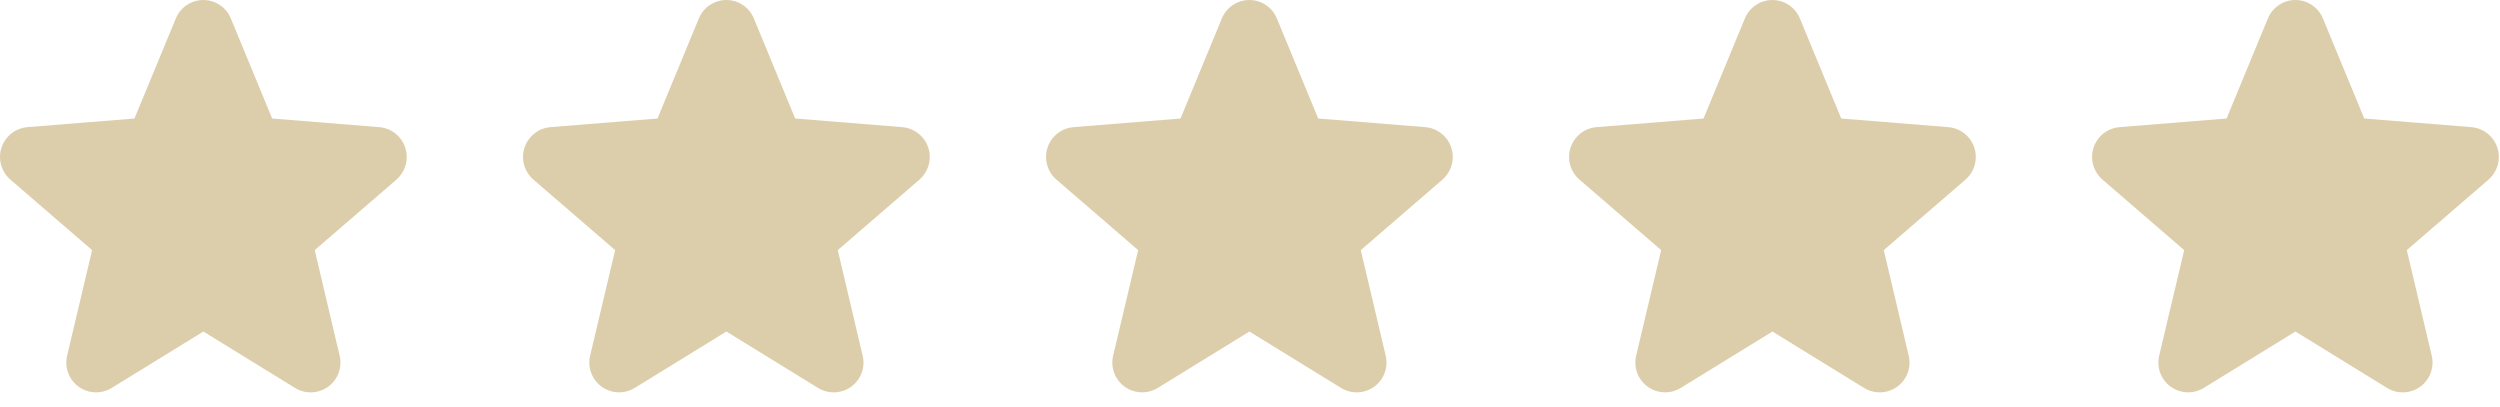
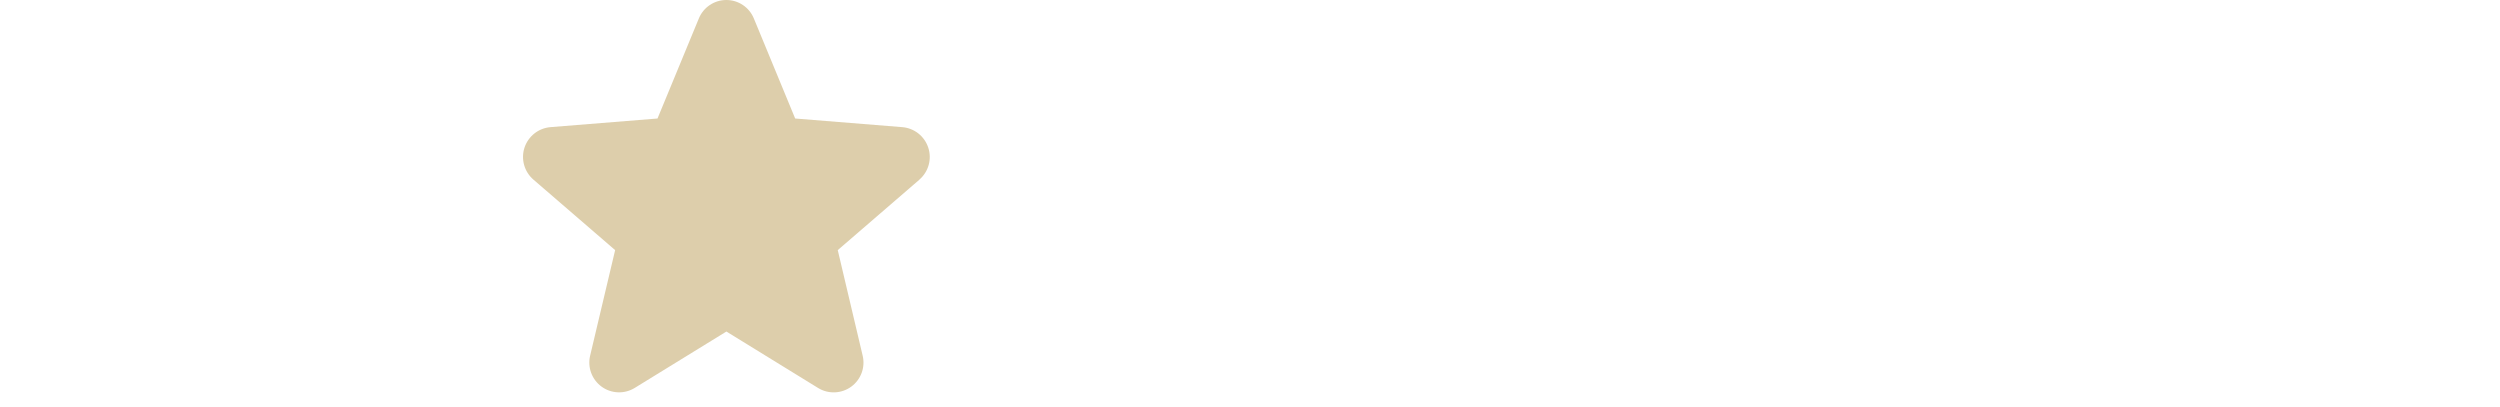
<svg xmlns="http://www.w3.org/2000/svg" width="129" height="21" viewBox="0 0 129 21" fill="none">
  <g id="Stars">
-     <path id="Vector" d="M20.459 9.266L16.24 12.906L17.525 18.351C17.596 18.646 17.578 18.956 17.473 19.241C17.368 19.526 17.18 19.774 16.935 19.953C16.689 20.131 16.396 20.233 16.092 20.245C15.788 20.258 15.488 20.18 15.229 20.021L10.494 17.107L5.757 20.021C5.498 20.179 5.197 20.256 4.894 20.243C4.591 20.231 4.299 20.129 4.053 19.95C3.808 19.771 3.621 19.524 3.516 19.24C3.411 18.955 3.392 18.646 3.463 18.351L4.753 12.906L0.534 9.266C0.305 9.068 0.139 8.806 0.057 8.514C-0.025 8.222 -0.018 7.913 0.075 7.624C0.168 7.336 0.344 7.081 0.581 6.892C0.818 6.703 1.106 6.588 1.408 6.561L6.939 6.115L9.073 0.951C9.188 0.67 9.385 0.429 9.638 0.26C9.89 0.09 10.188 0 10.492 0C10.796 0 11.093 0.09 11.346 0.26C11.599 0.429 11.795 0.67 11.911 0.951L14.043 6.115L19.575 6.561C19.877 6.587 20.166 6.701 20.404 6.89C20.642 7.079 20.819 7.334 20.912 7.623C21.006 7.911 21.013 8.222 20.931 8.514C20.849 8.807 20.683 9.069 20.453 9.267L20.459 9.266Z" fill="#DDCEAB" />
    <path id="Vector_2" d="M47.447 9.266L43.228 12.906L44.513 18.351C44.584 18.646 44.566 18.956 44.461 19.241C44.355 19.526 44.168 19.774 43.922 19.953C43.677 20.131 43.383 20.233 43.08 20.245C42.776 20.258 42.476 20.18 42.216 20.021L37.482 17.107L32.745 20.021C32.485 20.179 32.185 20.256 31.882 20.243C31.579 20.231 31.286 20.129 31.041 19.95C30.796 19.771 30.609 19.524 30.504 19.24C30.399 18.955 30.38 18.646 30.451 18.351L31.741 12.906L27.522 9.266C27.293 9.068 27.127 8.806 27.045 8.514C26.963 8.222 26.969 7.913 27.062 7.624C27.156 7.336 27.332 7.081 27.569 6.892C27.806 6.703 28.094 6.588 28.396 6.561L33.927 6.115L36.061 0.951C36.176 0.67 36.373 0.429 36.625 0.26C36.878 0.09 37.175 0 37.48 0C37.784 0 38.081 0.09 38.334 0.26C38.586 0.429 38.783 0.67 38.898 0.951L41.031 6.115L46.562 6.561C46.865 6.587 47.154 6.701 47.392 6.89C47.629 7.079 47.806 7.334 47.9 7.623C47.994 7.911 48 8.222 47.919 8.514C47.837 8.807 47.671 9.069 47.441 9.267L47.447 9.266Z" fill="#DDCEAB" />
-     <path id="Vector_3" d="M74.434 9.266L70.216 12.906L71.501 18.351C71.572 18.646 71.554 18.956 71.448 19.241C71.343 19.526 71.156 19.774 70.91 19.953C70.664 20.131 70.371 20.233 70.067 20.245C69.764 20.258 69.463 20.18 69.204 20.021L64.47 17.107L59.733 20.021C59.473 20.179 59.173 20.256 58.87 20.243C58.567 20.231 58.274 20.129 58.029 19.95C57.784 19.771 57.597 19.524 57.492 19.24C57.386 18.955 57.368 18.646 57.438 18.351L58.728 12.906L54.51 9.266C54.28 9.068 54.114 8.806 54.033 8.514C53.951 8.222 53.957 7.913 54.05 7.624C54.144 7.336 54.32 7.081 54.557 6.892C54.794 6.703 55.081 6.588 55.383 6.561L60.915 6.115L63.048 0.951C63.164 0.67 63.361 0.429 63.613 0.26C63.866 0.09 64.163 0 64.467 0C64.772 0 65.069 0.09 65.322 0.26C65.574 0.429 65.771 0.67 65.886 0.951L68.019 6.115L73.55 6.561C73.853 6.587 74.141 6.701 74.379 6.89C74.617 7.079 74.794 7.334 74.888 7.623C74.982 7.911 74.988 8.222 74.906 8.514C74.825 8.807 74.659 9.069 74.429 9.267L74.434 9.266Z" fill="#DDCEAB" />
-     <path id="Vector_4" d="M101.422 9.266L97.203 12.906L98.489 18.351C98.56 18.646 98.541 18.956 98.436 19.241C98.331 19.526 98.144 19.774 97.898 19.953C97.652 20.131 97.359 20.233 97.055 20.245C96.752 20.258 96.451 20.18 96.192 20.021L91.457 17.107L86.72 20.021C86.461 20.179 86.161 20.256 85.858 20.243C85.555 20.231 85.262 20.129 85.017 19.95C84.771 19.771 84.584 19.524 84.479 19.24C84.374 18.955 84.356 18.646 84.426 18.351L85.716 12.906L81.498 9.266C81.268 9.068 81.102 8.806 81.02 8.514C80.939 8.222 80.945 7.913 81.038 7.624C81.131 7.336 81.308 7.081 81.545 6.892C81.782 6.703 82.069 6.588 82.371 6.561L87.903 6.115L90.036 0.951C90.152 0.67 90.348 0.429 90.601 0.26C90.854 0.09 91.151 0 91.455 0C91.759 0 92.057 0.09 92.309 0.26C92.562 0.429 92.758 0.67 92.874 0.951L95.007 6.115L100.538 6.561C100.841 6.587 101.129 6.701 101.367 6.89C101.605 7.079 101.782 7.334 101.876 7.623C101.97 7.911 101.976 8.222 101.894 8.514C101.813 8.807 101.646 9.069 101.417 9.267L101.422 9.266Z" fill="#DDCEAB" />
-     <path id="Vector_5" d="M128.41 9.266L124.191 12.906L125.477 18.351C125.547 18.646 125.529 18.956 125.424 19.241C125.319 19.526 125.132 19.774 124.886 19.953C124.64 20.131 124.347 20.233 124.043 20.245C123.739 20.258 123.439 20.18 123.18 20.021L118.445 17.107L113.708 20.021C113.449 20.179 113.149 20.256 112.846 20.243C112.542 20.231 112.25 20.129 112.004 19.95C111.759 19.771 111.572 19.524 111.467 19.24C111.362 18.955 111.344 18.646 111.414 18.351L112.704 12.906L108.485 9.266C108.256 9.068 108.09 8.806 108.008 8.514C107.927 8.222 107.933 7.913 108.026 7.624C108.119 7.336 108.295 7.081 108.532 6.892C108.769 6.703 109.057 6.588 109.359 6.561L114.89 6.115L117.024 0.951C117.139 0.67 117.336 0.429 117.589 0.26C117.841 0.09 118.139 0 118.443 0C118.747 0 119.044 0.09 119.297 0.26C119.55 0.429 119.746 0.67 119.862 0.951L121.995 6.115L127.526 6.561C127.829 6.587 128.117 6.701 128.355 6.89C128.593 7.079 128.77 7.334 128.864 7.623C128.957 7.911 128.964 8.222 128.882 8.514C128.8 8.807 128.634 9.069 128.404 9.267L128.41 9.266Z" fill="#DDCEAB" />
  </g>
</svg>